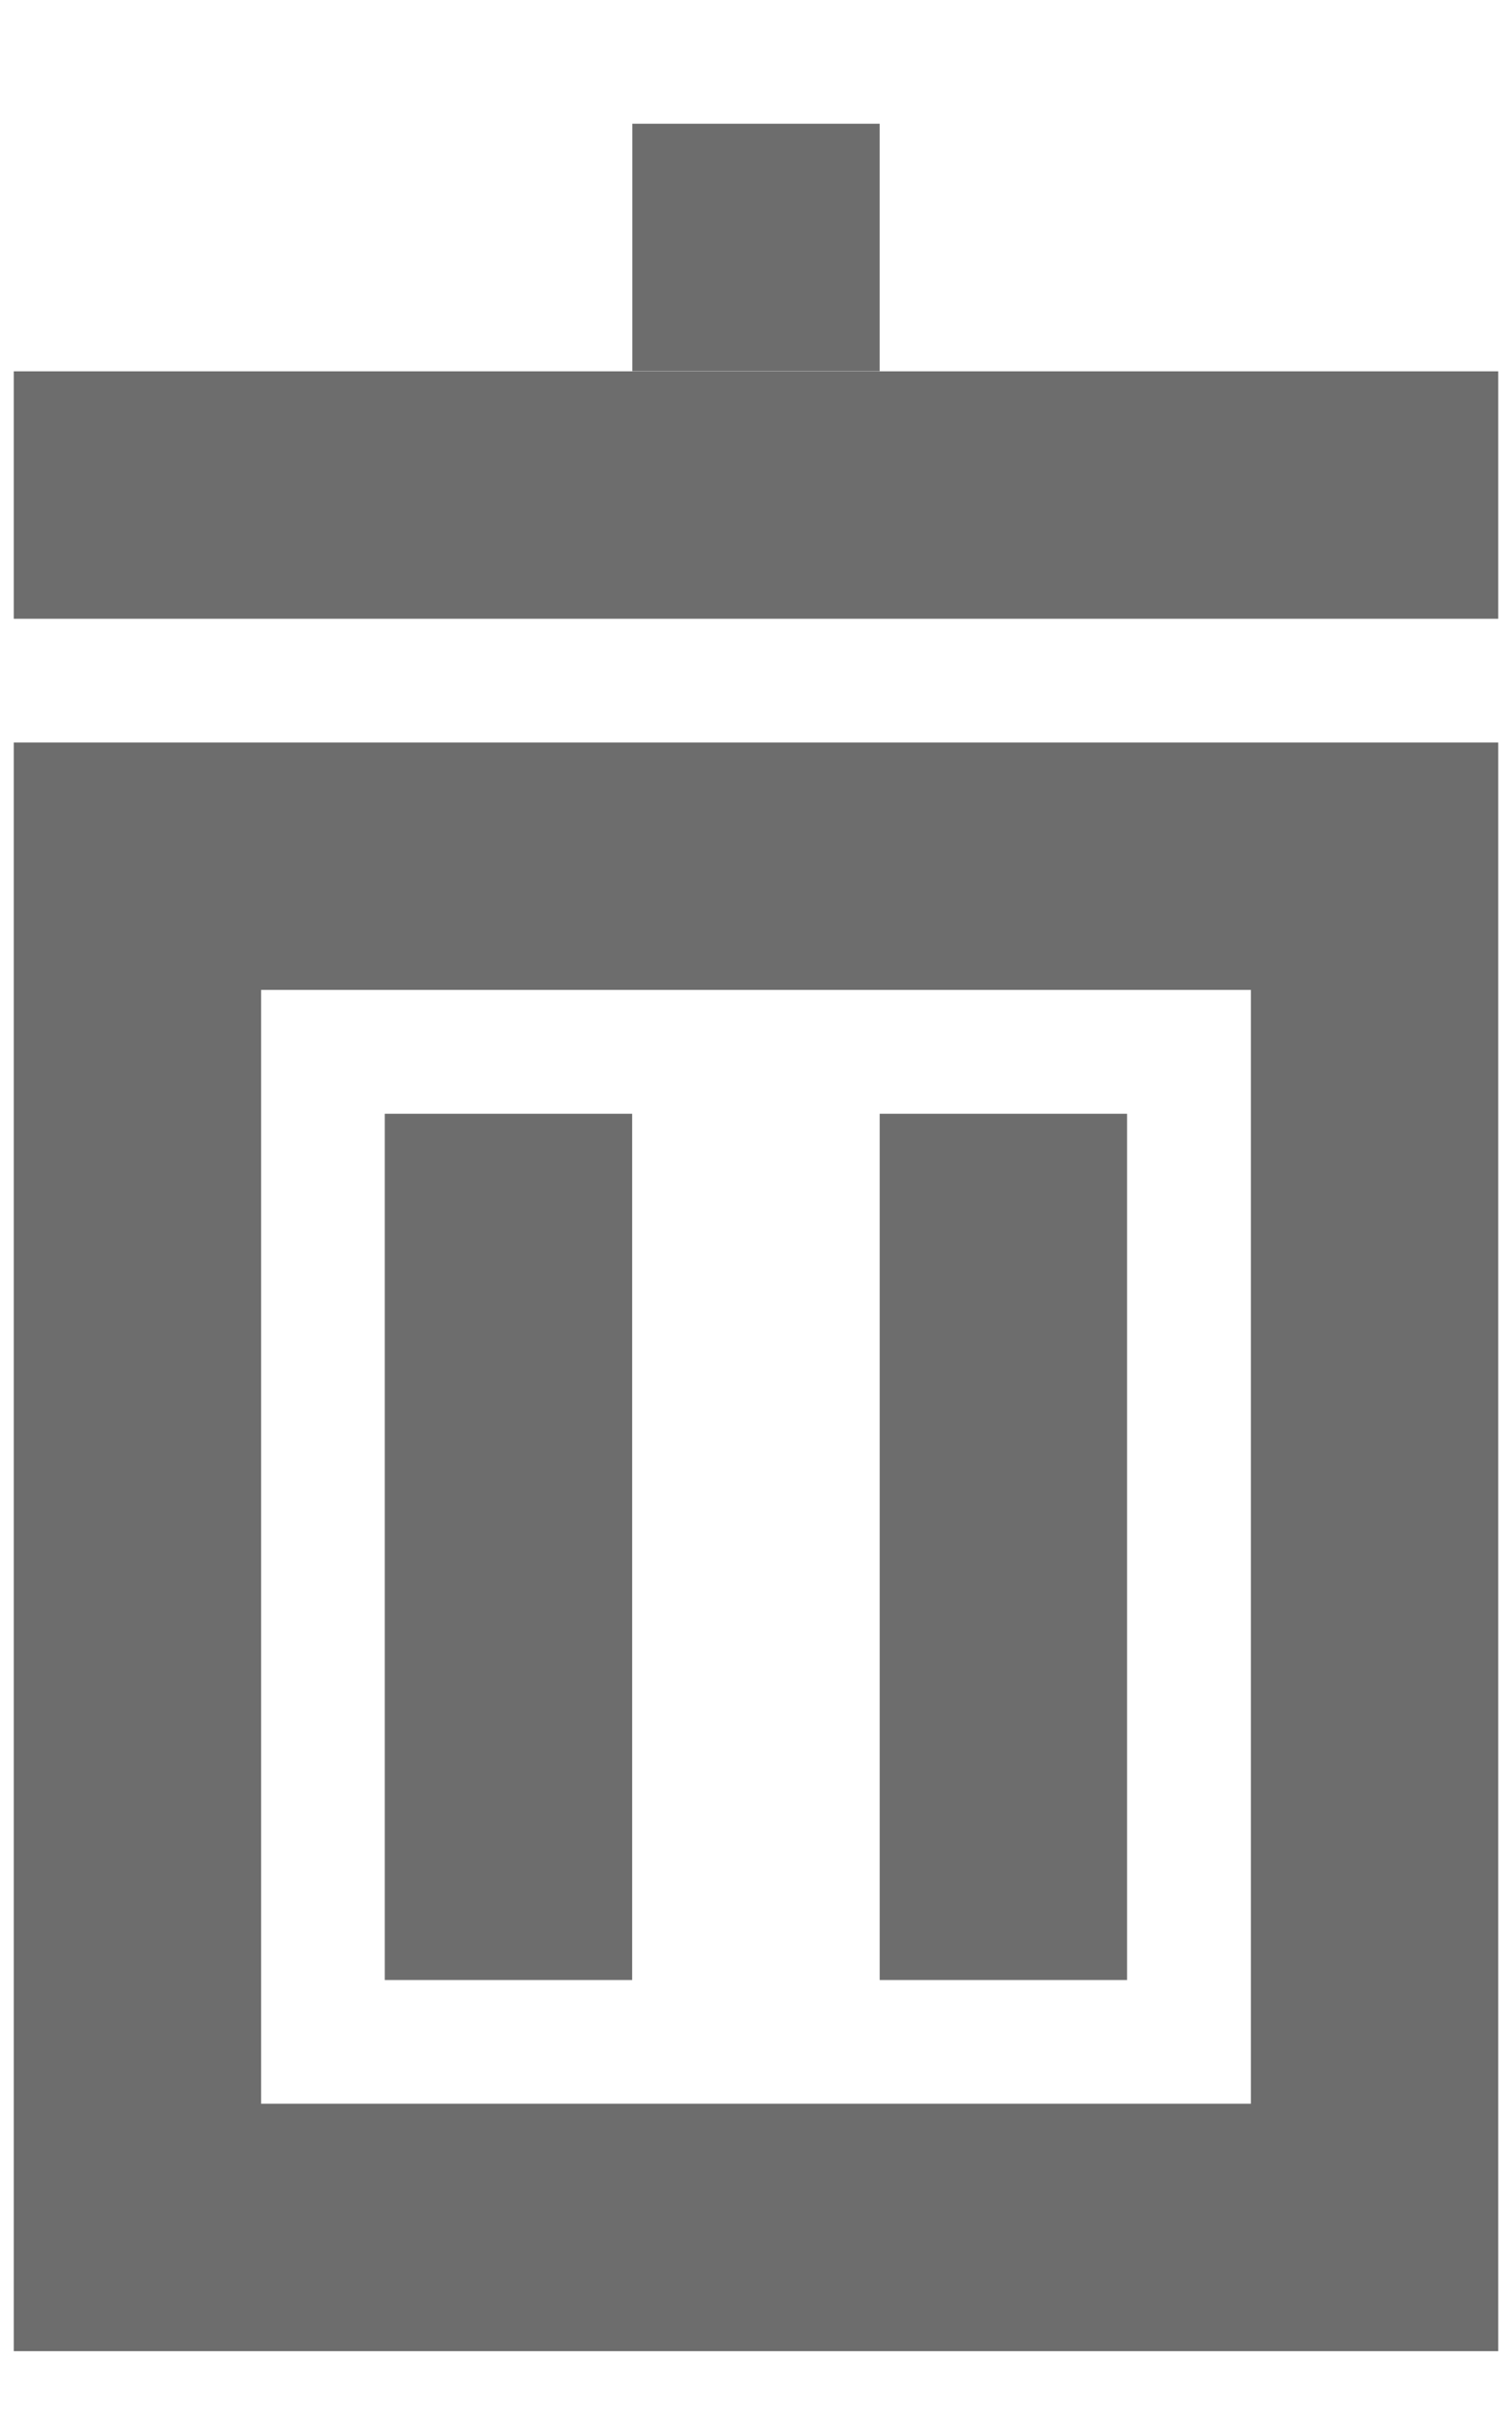
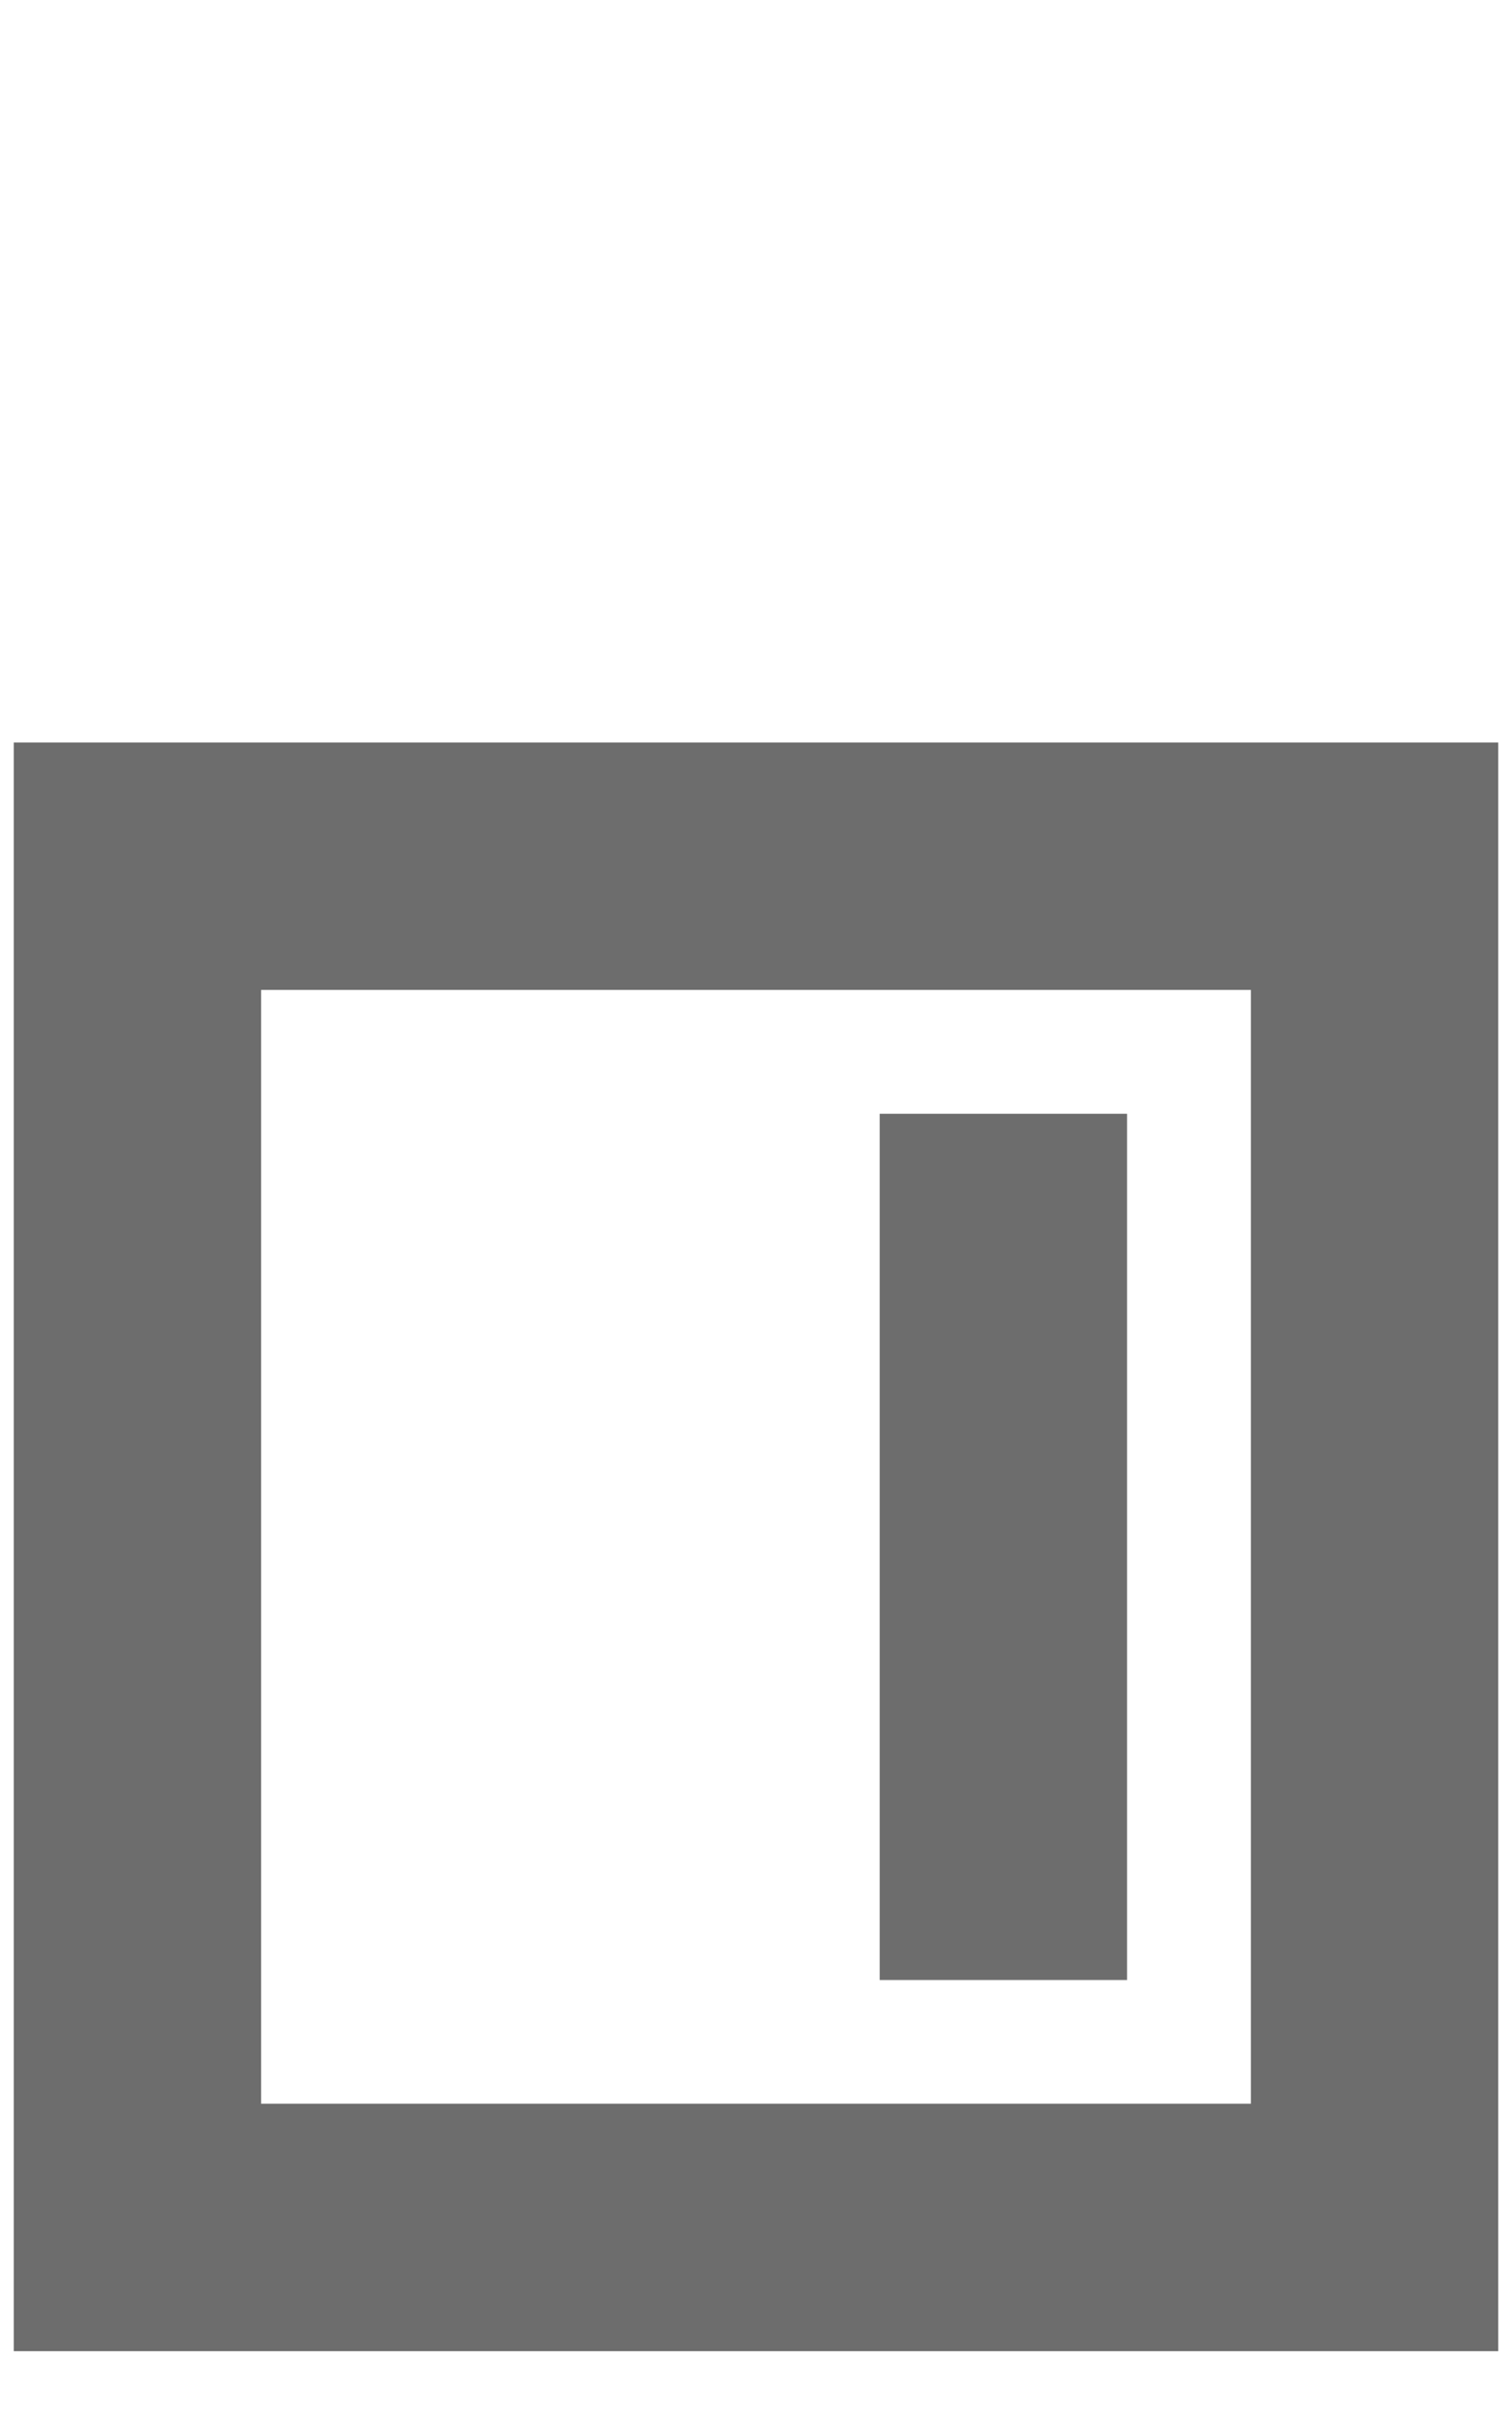
<svg xmlns="http://www.w3.org/2000/svg" width="10px" height="16px" viewBox="0 0 10 16" version="1.1">
  <title>icon/deleteLight Copy 2</title>
  <desc>Created with Sketch.</desc>
  <g id="ver3" stroke="none" stroke-width="1" fill="none" fill-rule="evenodd">
    <g id="comments3" transform="translate(-1203, -899)" fill-rule="nonzero">
      <g id="dialog-box" transform="translate(485, -304)">
        <g id="description" transform="translate(20, 657)">
          <g id="comments" transform="translate(0, 360)">
            <g id="comment-2" transform="translate(12, 173)">
              <g id="delete" transform="translate(669, 0)">
                <g transform="translate(4, 4)">
-                   <rect id="Rectangle" fill="#6D6D6D" x="13.091" y="11.455" width="9.818" height="1.636" />
-                   <rect id="Rectangle" fill="#6D6D6D" x="17.182" y="9.818" width="1.636" height="1.636" />
                  <rect id="Rectangle" stroke="#6D6D6D" stroke-width="1.636" x="13.909" y="14.727" width="8.182" height="9" />
-                   <rect id="Rectangle" fill="#6D6D6D" x="15.545" y="16.364" width="1.636" height="5.727" />
                  <rect id="Rectangle-Copy" fill="#6D6D6D" x="18.818" y="16.364" width="1.636" height="5.727" />
                </g>
              </g>
            </g>
          </g>
        </g>
      </g>
    </g>
  </g>
</svg>